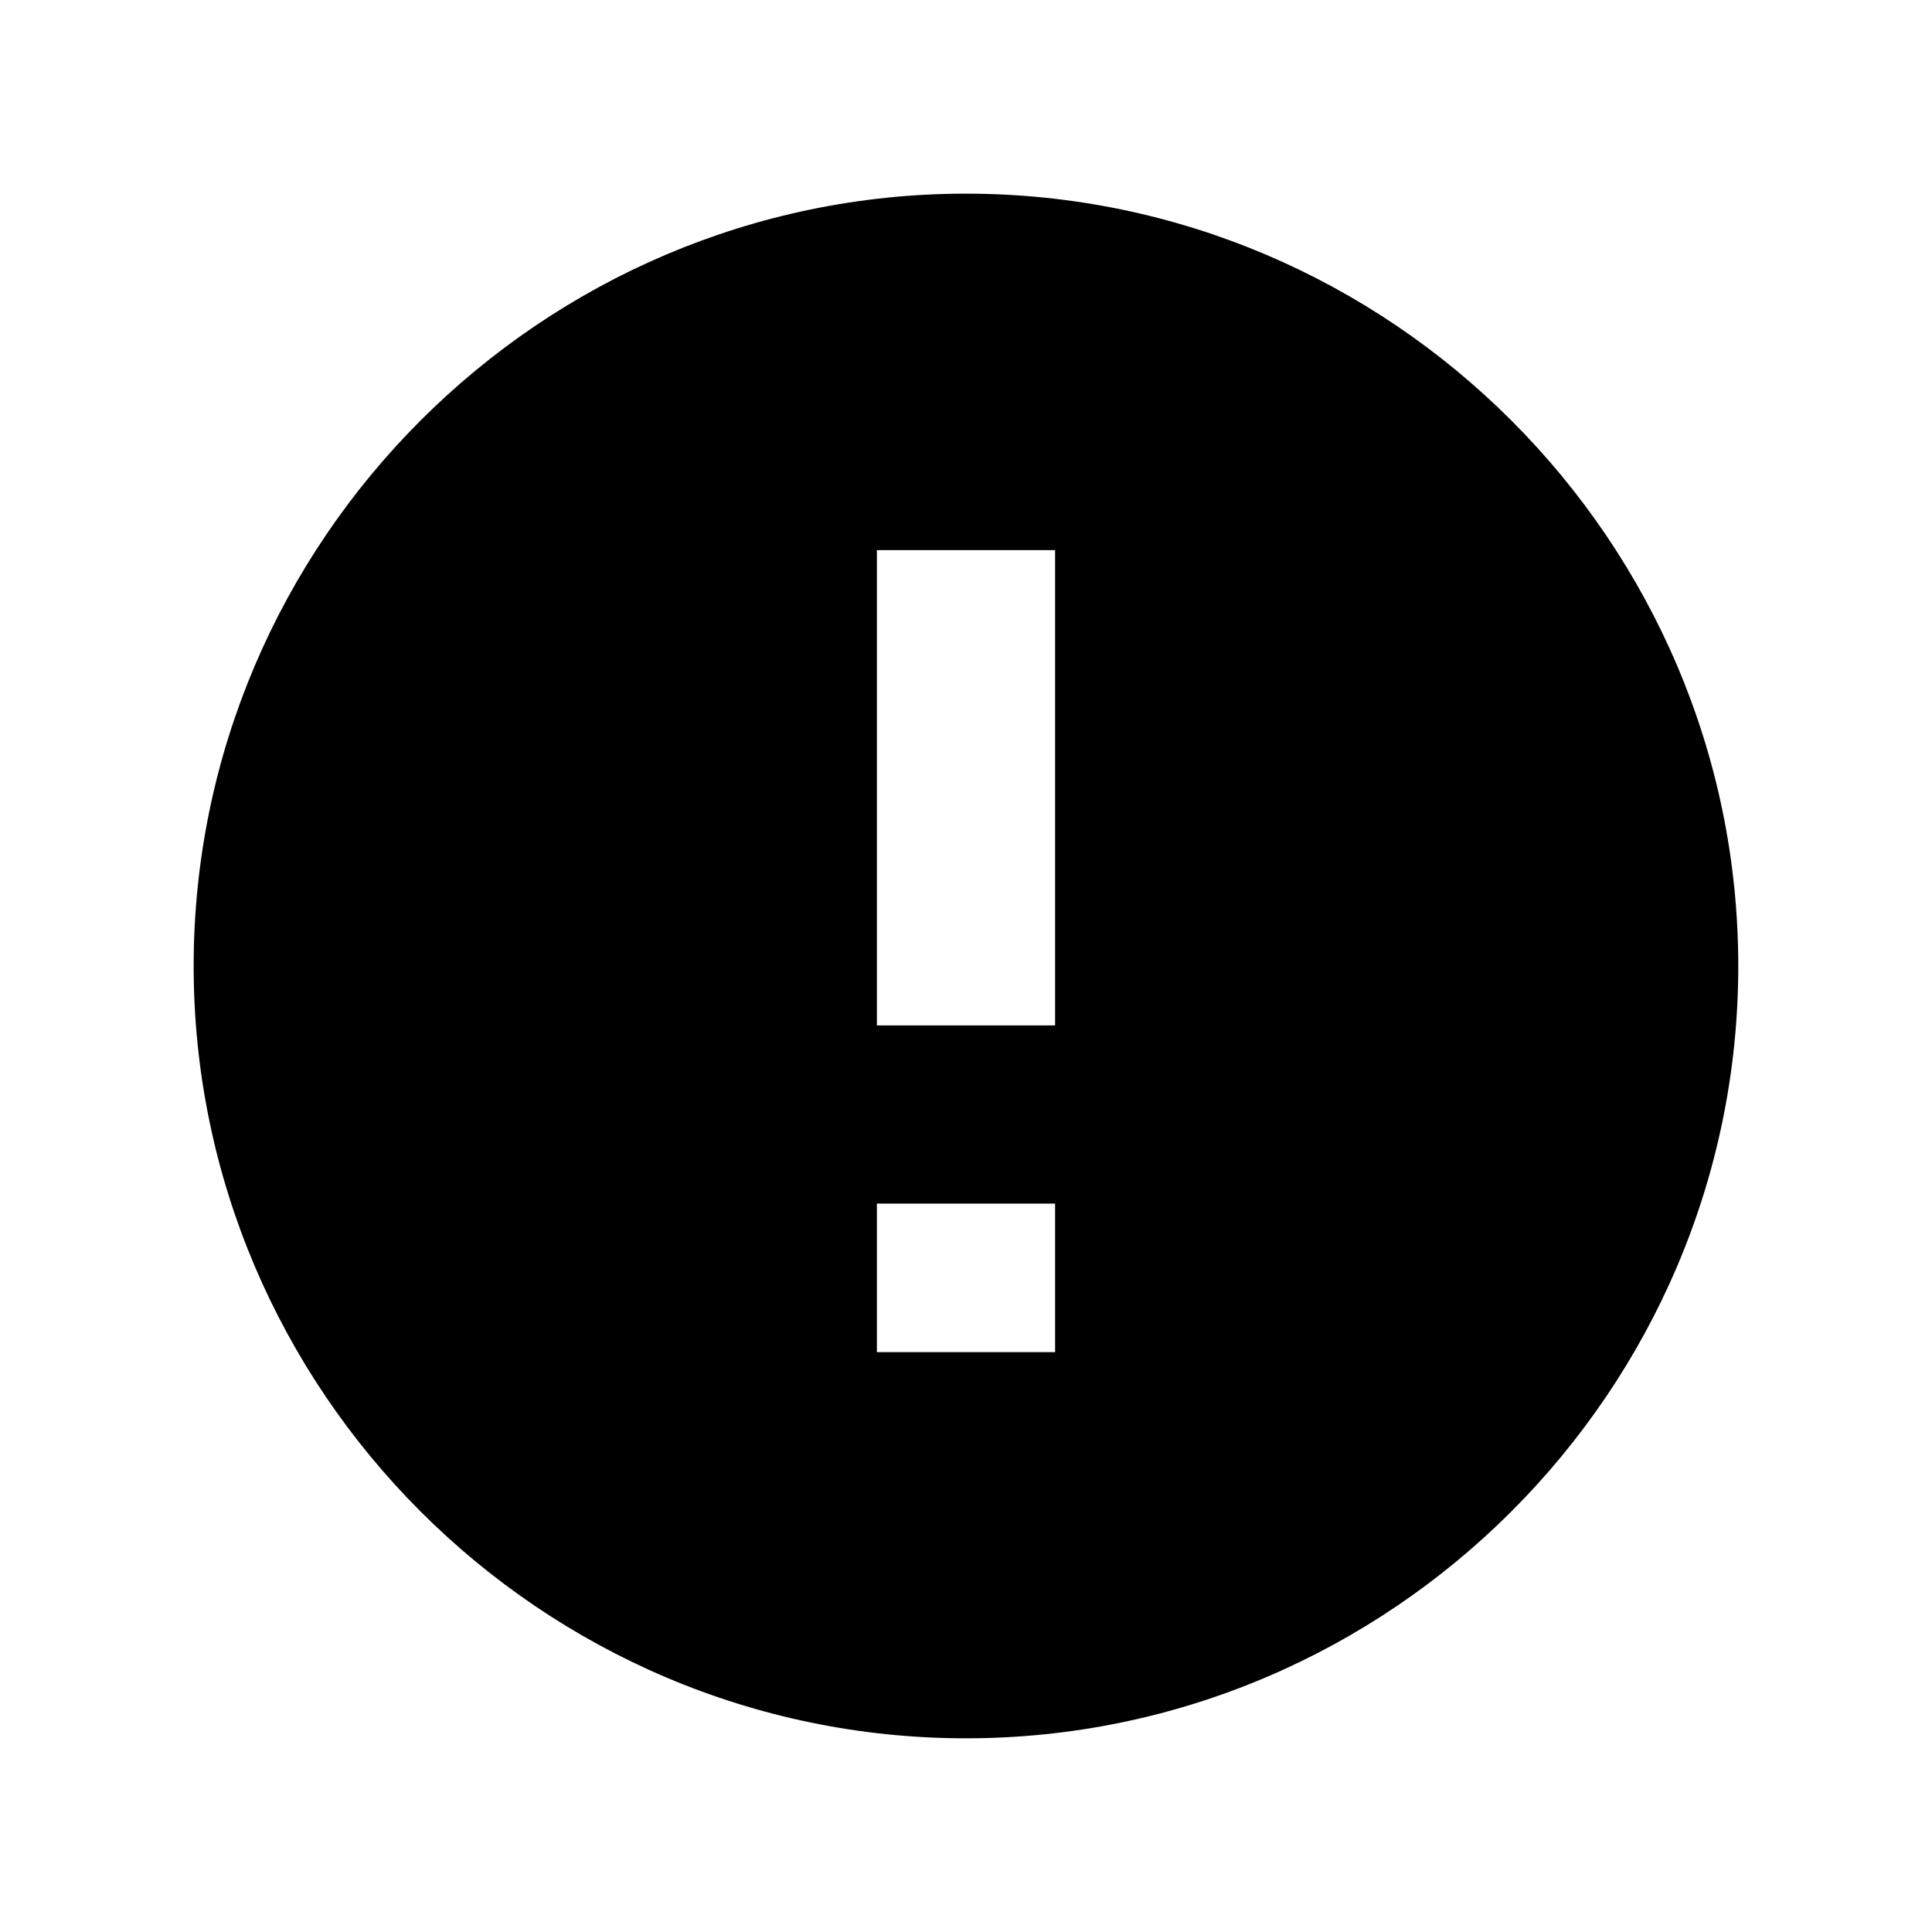
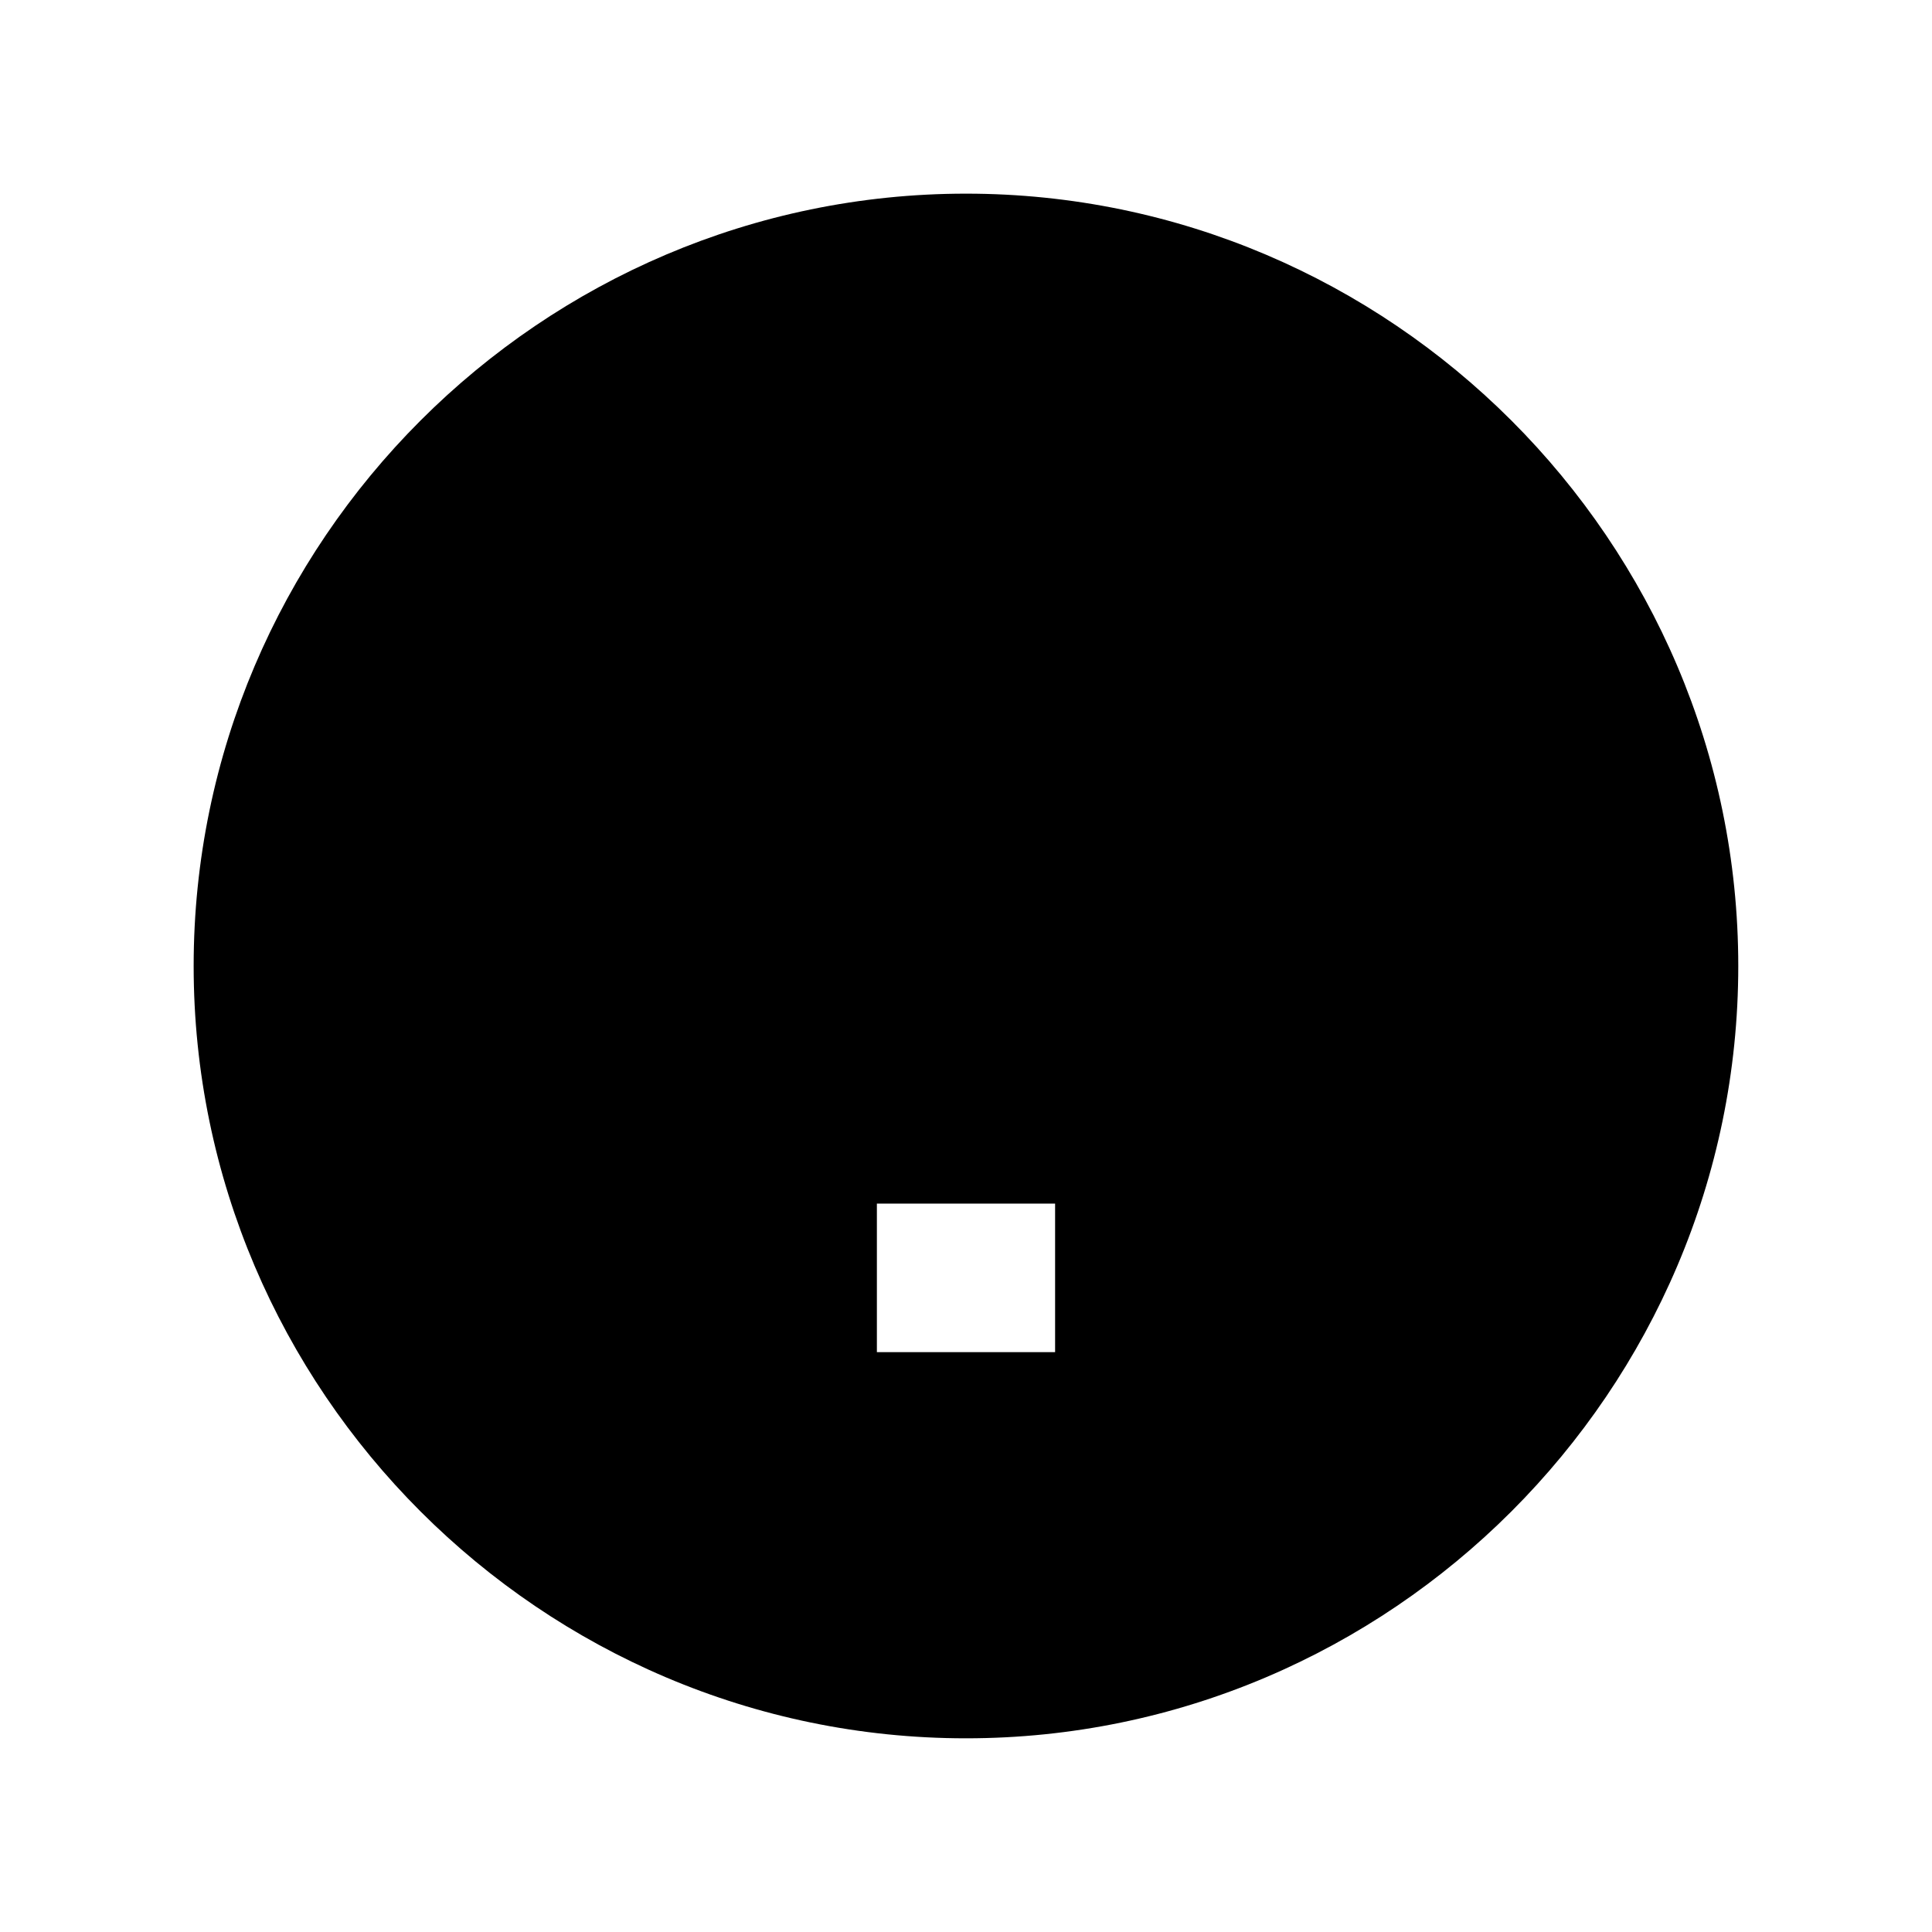
<svg xmlns="http://www.w3.org/2000/svg" fill="#000000" width="800px" height="800px" version="1.1" viewBox="144 144 512 512">
-   <path d="m400 195.32c-112.57 0-204.68 92.105-204.68 204.68s92.102 204.67 204.67 204.67c112.57 0 204.67-92.105 204.67-204.67 0.004-112.57-92.098-204.68-204.67-204.68zm23.613 307.01h-47.23v-39.359h47.23zm0-86.594h-47.23v-125.95h47.23z" />
+   <path d="m400 195.32c-112.57 0-204.68 92.105-204.68 204.68s92.102 204.67 204.67 204.67c112.57 0 204.67-92.105 204.67-204.67 0.004-112.57-92.098-204.68-204.67-204.68zm23.613 307.01h-47.23v-39.359h47.23zm0-86.594h-47.23h47.23z" />
</svg>